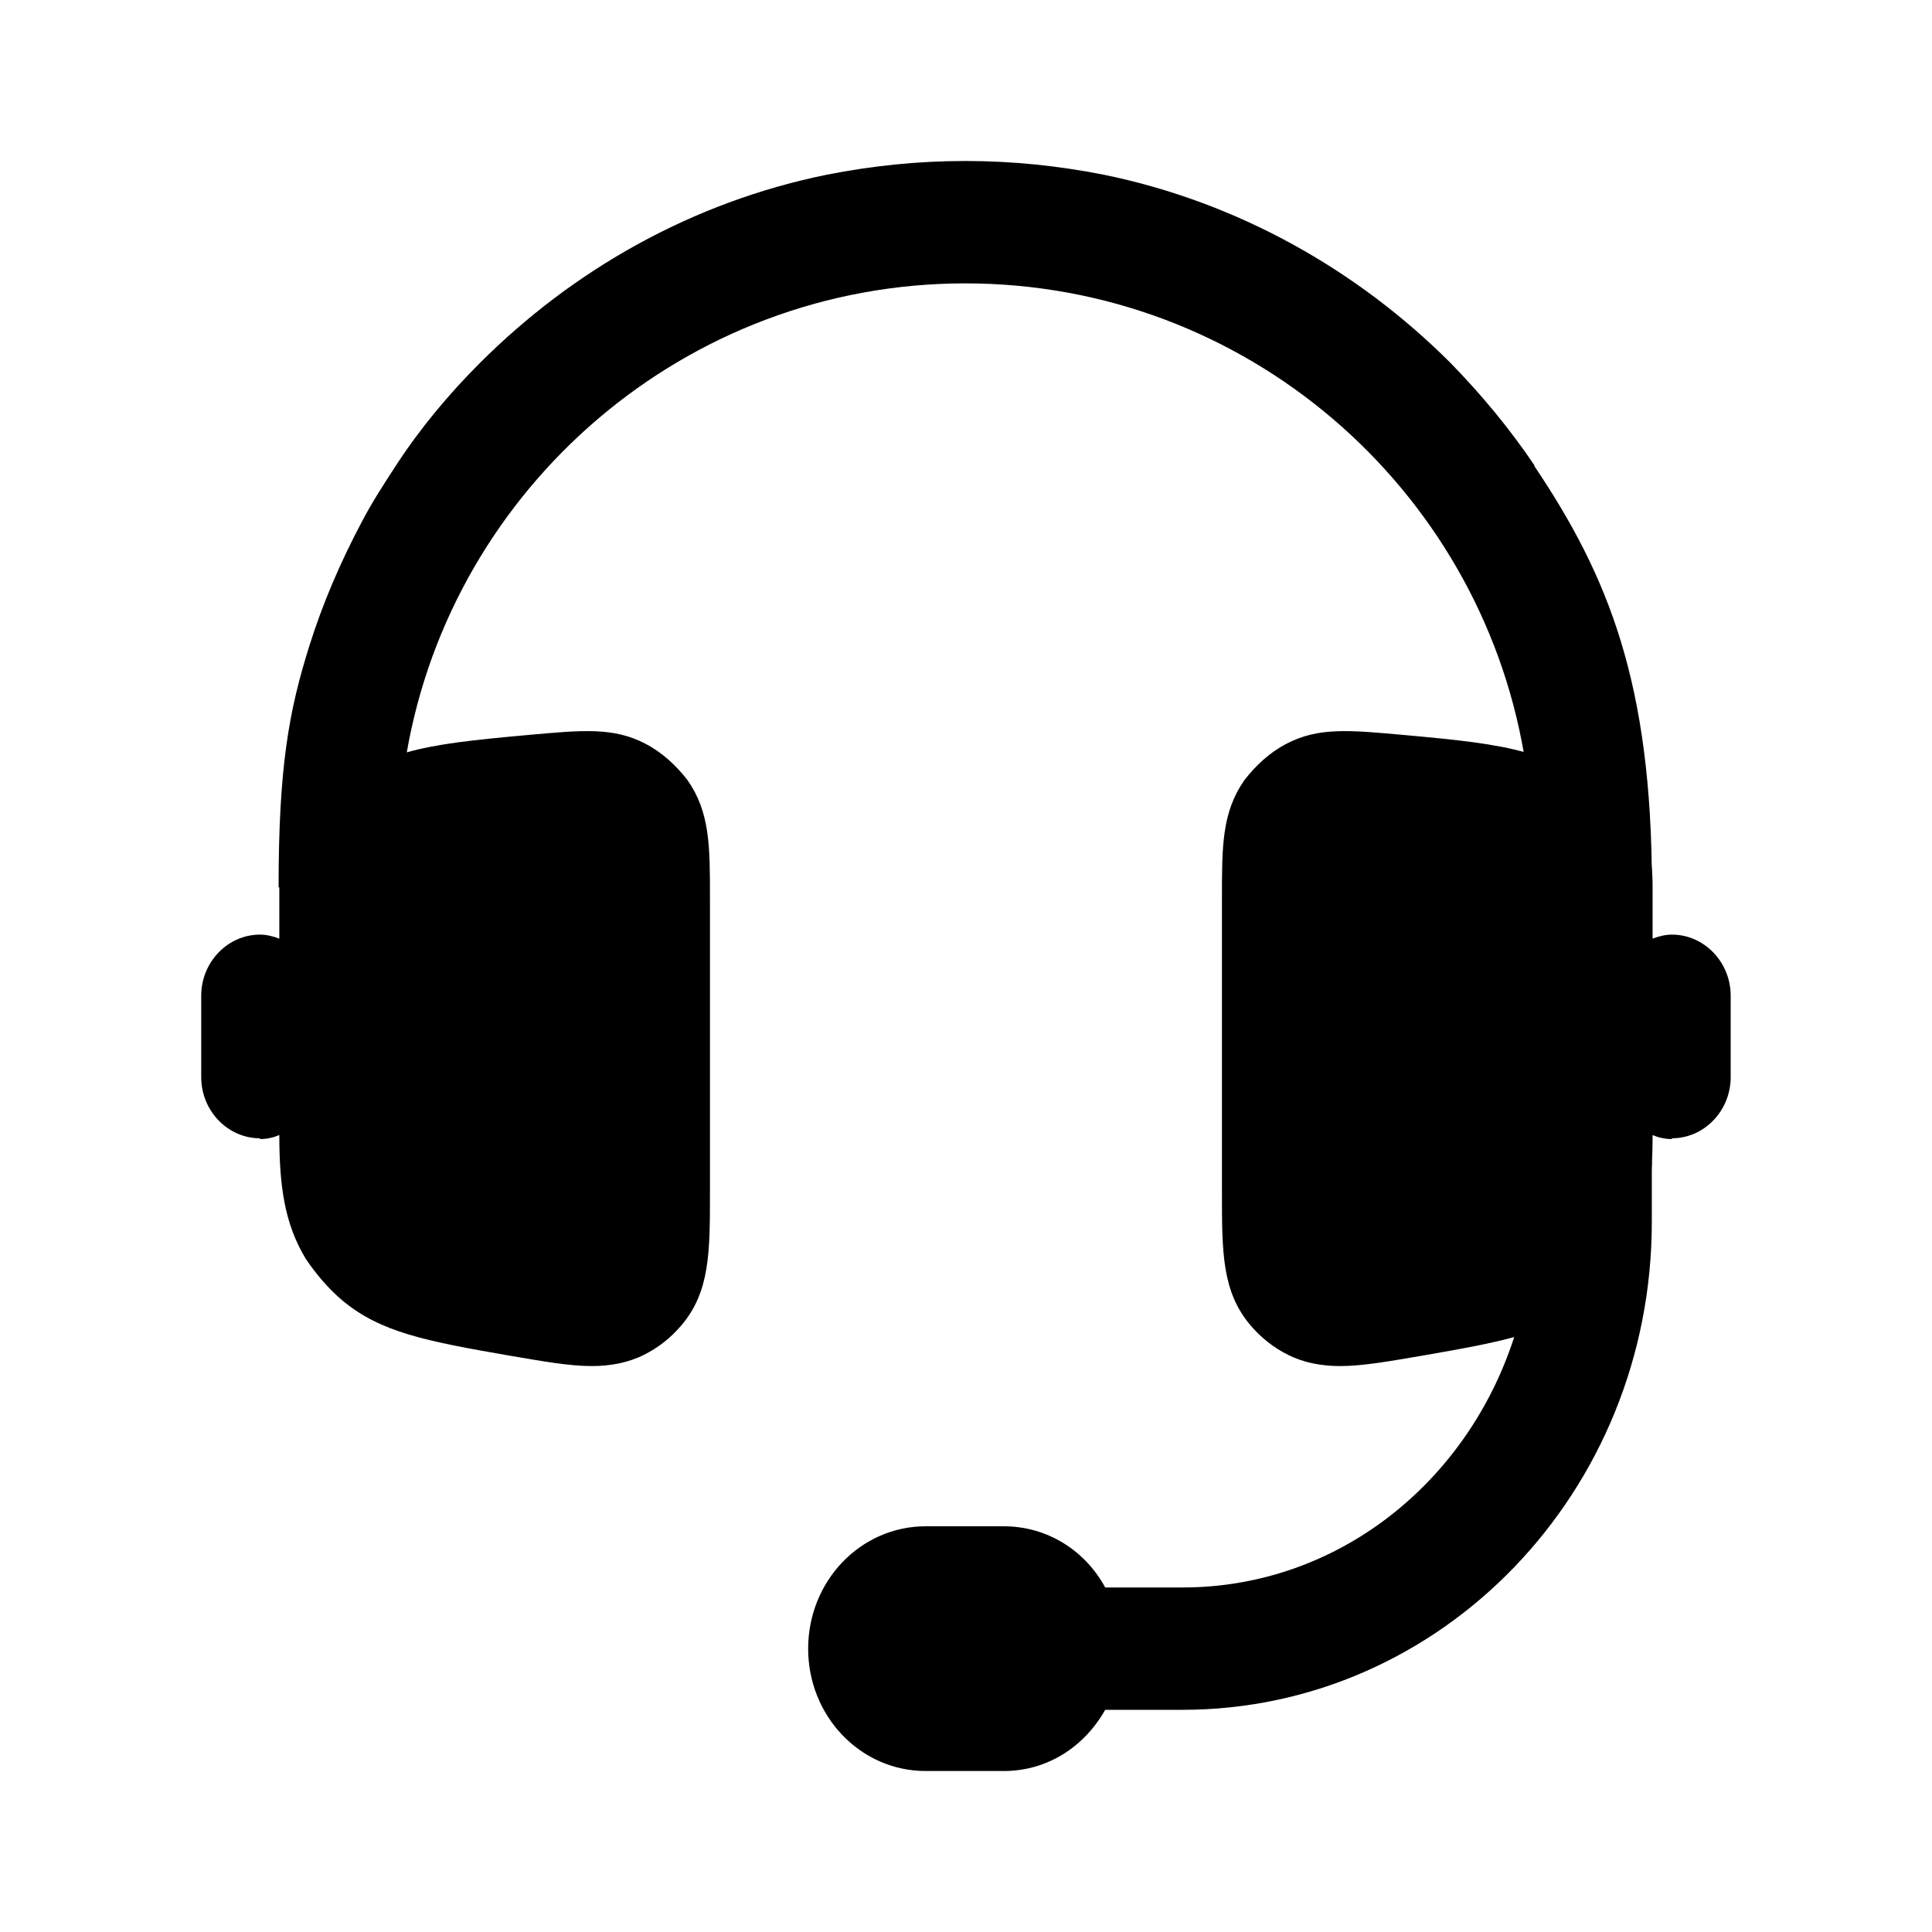
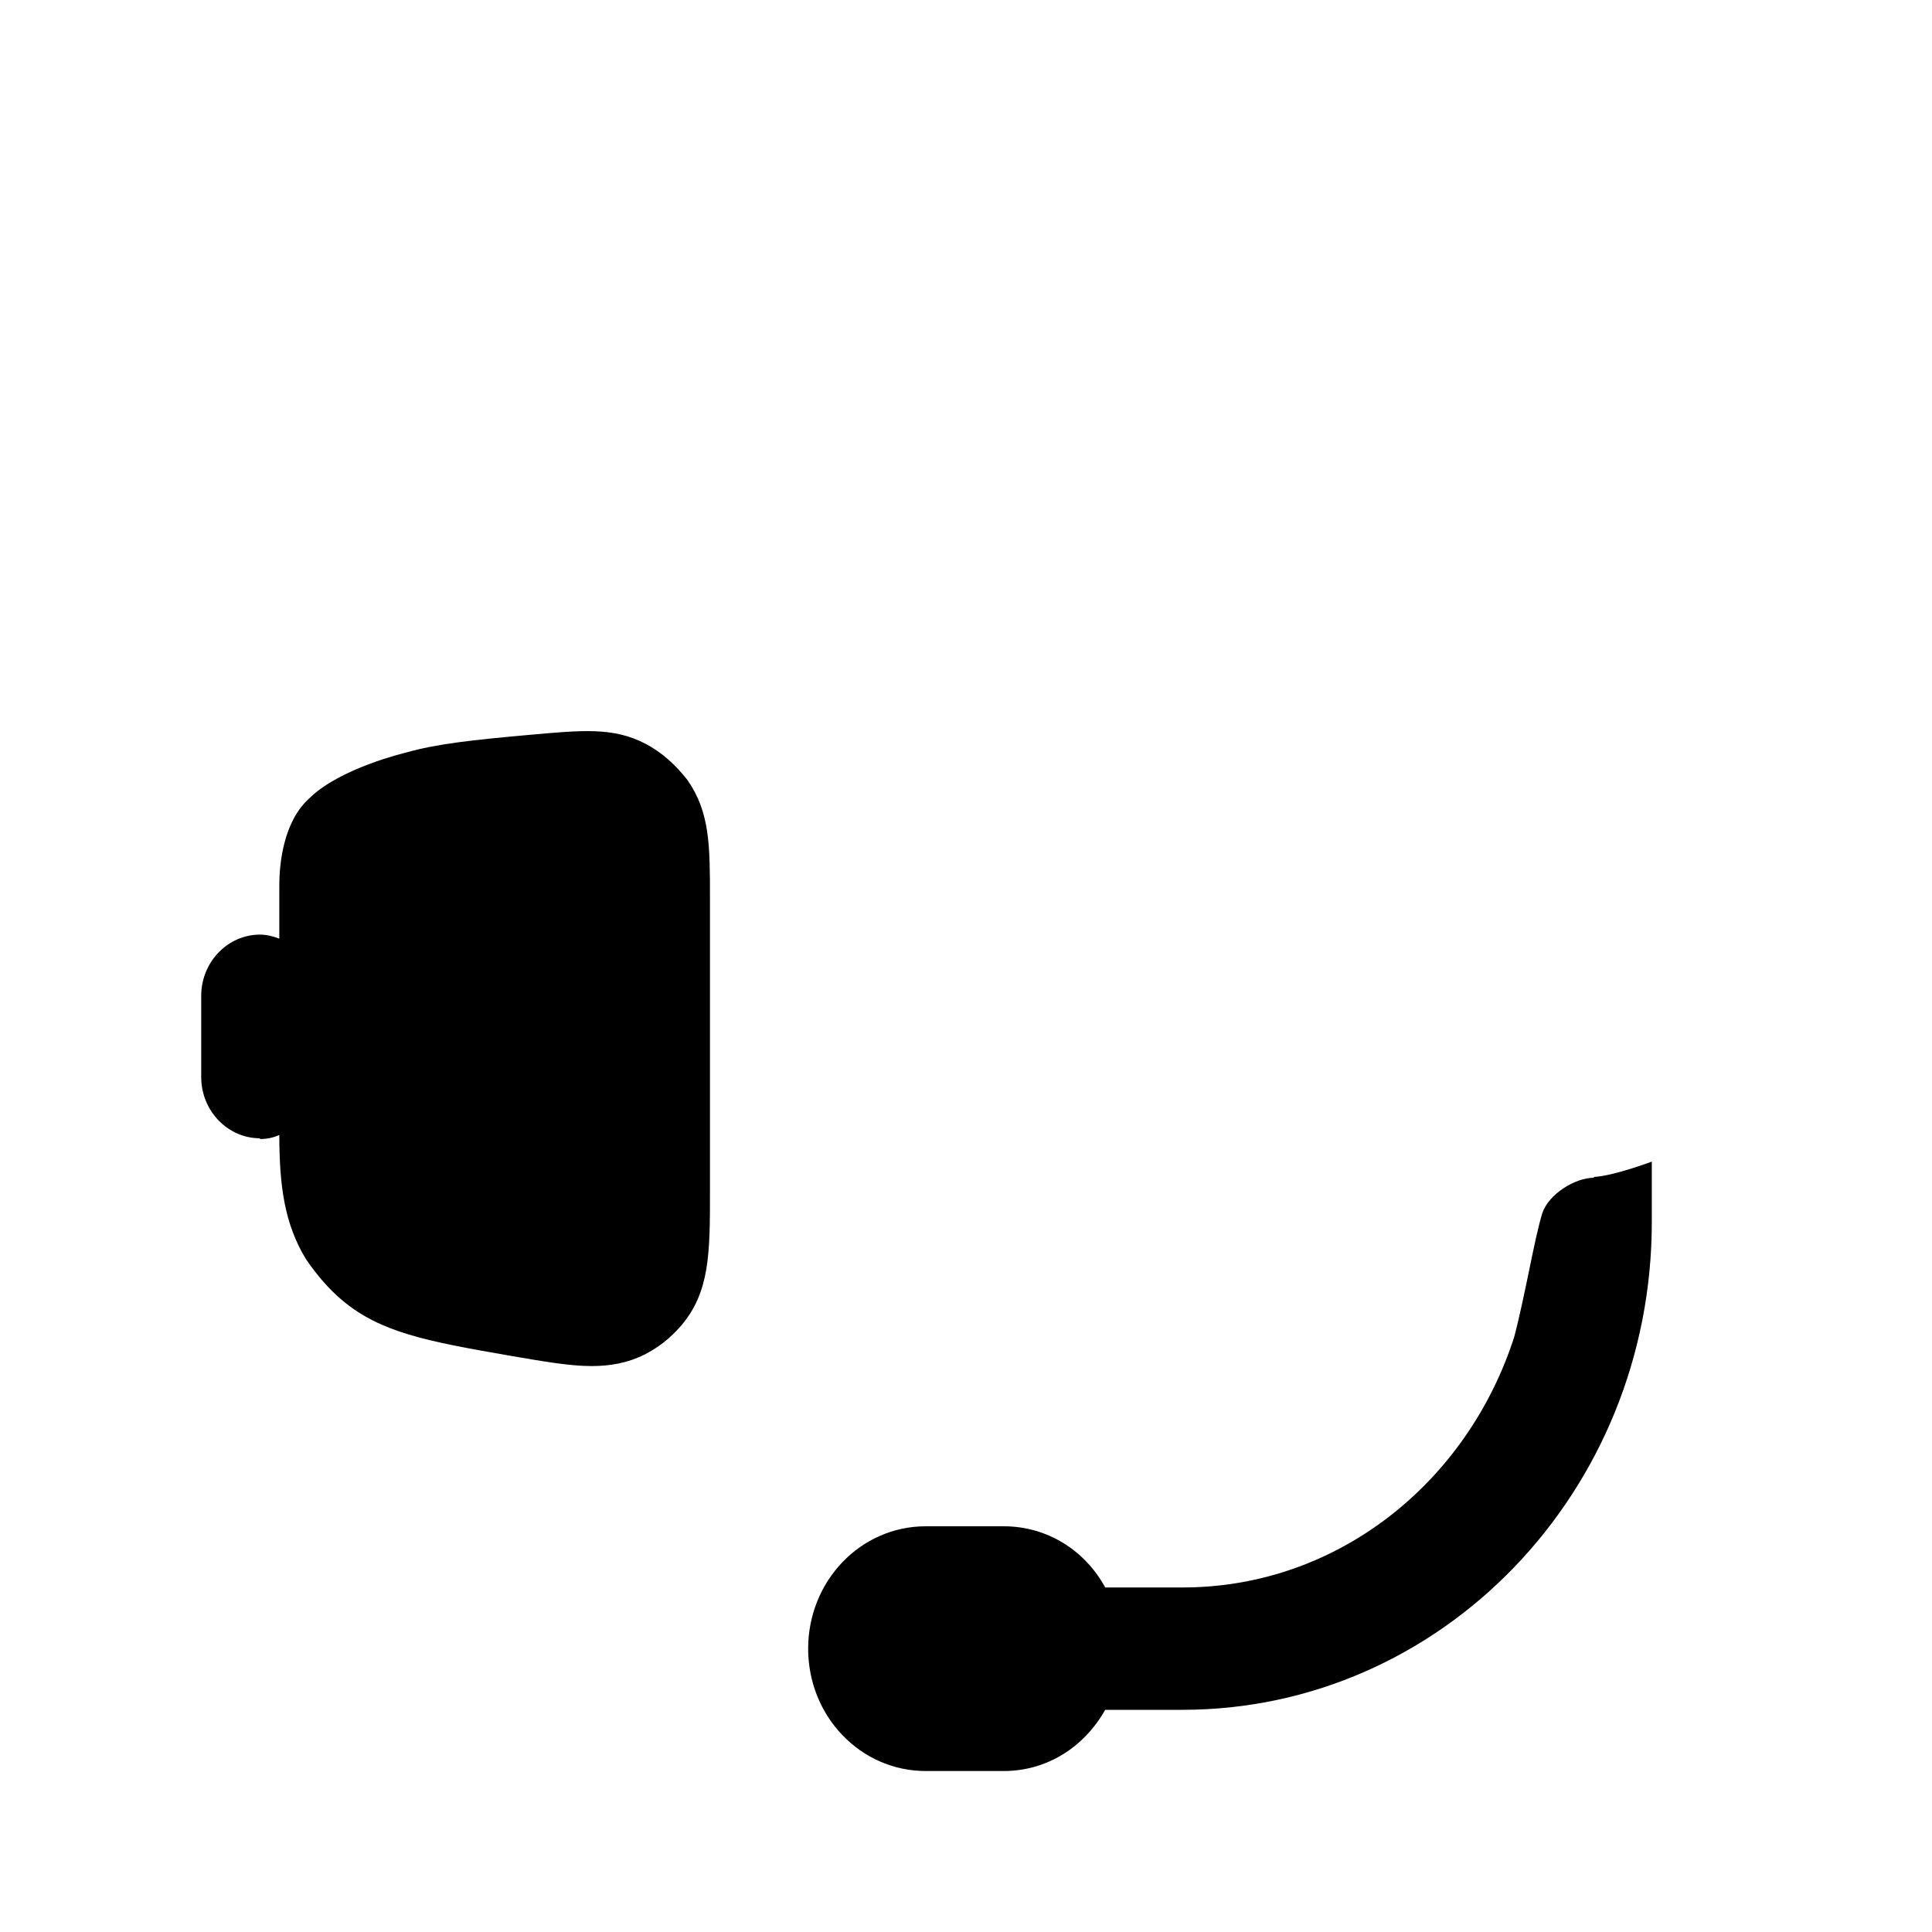
<svg xmlns="http://www.w3.org/2000/svg" width="40" height="40" viewBox="0 0 40 40" fill="none">
  <path opacity="0.5" d="M32.999 24.384C32.616 24.384 32.066 24.717 31.932 25.117C31.766 25.65 31.582 26.8 31.349 27.684C30.382 30.684 27.699 32.867 24.482 32.867H22.882C22.466 32.1 21.682 31.6 20.782 31.6H19.166C17.816 31.6 16.732 32.734 16.732 34.134C16.732 35.534 17.816 36.667 19.166 36.667H20.782C21.682 36.667 22.449 36.167 22.882 35.4H24.482C29.849 35.4 34.199 30.884 34.199 25.3V24.05C34.199 24.05 33.399 24.35 32.999 24.367V24.384Z" fill="#007AFF" style="fill:#007AFF;fill:color(display-p3 0 0.478 1);fill-opacity:1;" />
-   <path opacity="0.5" d="M31.768 9.633C31.251 8.867 30.668 8.167 30.034 7.517C28.101 5.583 25.618 4.183 22.851 3.617C21.918 3.433 20.968 3.333 19.984 3.333C19.001 3.333 18.051 3.433 17.118 3.617C14.334 4.183 11.868 5.583 9.934 7.517C9.284 8.167 8.701 8.867 8.201 9.633C7.951 10.017 7.701 10.4 7.484 10.817C7.051 11.633 6.684 12.483 6.401 13.383C5.984 14.717 5.768 15.867 5.768 18.367C5.768 18.367 7.084 19.117 7.884 17.617C8.101 17.2 8.368 15.683 8.384 15.633L8.418 15.6C9.368 10.083 14.201 5.867 19.984 5.867C25.784 5.867 30.601 10.083 31.551 15.6L31.584 15.633C31.584 15.633 31.851 17.217 32.084 17.617C32.884 19.117 34.201 18.367 34.201 18.367C34.201 14.15 33.301 11.933 31.768 9.65V9.633Z" fill="#007AFF" style="fill:#007AFF;fill:color(display-p3 0 0.478 1);fill-opacity:1;" />
  <path d="M5.383 23.583C5.533 23.583 5.666 23.55 5.783 23.5C5.783 24.583 5.899 25.35 6.333 26.067C6.549 26.383 6.799 26.683 7.099 26.933C7.883 27.583 8.816 27.767 10.549 28.067C11.233 28.183 11.783 28.283 12.249 28.283C12.633 28.283 12.999 28.217 13.333 28.05C13.633 27.9 13.883 27.7 14.099 27.45C14.699 26.75 14.699 25.933 14.699 24.683V18.583C14.699 17.517 14.699 16.817 14.233 16.15C13.999 15.85 13.716 15.583 13.366 15.4C12.699 15.05 12.049 15.117 10.933 15.217C9.816 15.317 9.033 15.4 8.399 15.583C8.399 15.583 7.049 15.9 6.416 16.517C5.866 17 5.783 17.883 5.783 18.333V19.433C5.649 19.383 5.516 19.35 5.383 19.35C4.716 19.35 4.166 19.917 4.166 20.617V22.3C4.166 23 4.716 23.567 5.383 23.567V23.583Z" fill="#007AFF" style="fill:#007AFF;fill:color(display-p3 0 0.478 1);fill-opacity:1;" />
-   <path d="M34.615 23.583C34.465 23.583 34.332 23.55 34.215 23.5C34.215 24.583 34.099 25.35 33.666 26.067C33.449 26.383 33.199 26.683 32.899 26.933C32.115 27.583 31.182 27.767 29.449 28.067C28.765 28.183 28.215 28.283 27.749 28.283C27.366 28.283 26.999 28.217 26.666 28.05C26.366 27.9 26.116 27.7 25.899 27.45C25.299 26.75 25.299 25.933 25.299 24.683V18.583C25.299 17.517 25.299 16.817 25.765 16.15C25.999 15.85 26.282 15.583 26.632 15.4C27.299 15.05 27.949 15.117 29.066 15.217C30.182 15.317 30.965 15.4 31.599 15.583C31.599 15.583 32.949 15.9 33.582 16.517C34.132 17 34.215 17.883 34.215 18.333V19.433C34.349 19.383 34.482 19.35 34.615 19.35C35.282 19.35 35.832 19.917 35.832 20.617V22.3C35.832 23 35.282 23.567 34.615 23.567V23.583Z" fill="#007AFF" style="fill:#007AFF;fill:color(display-p3 0 0.478 1);fill-opacity:1;" />
</svg>